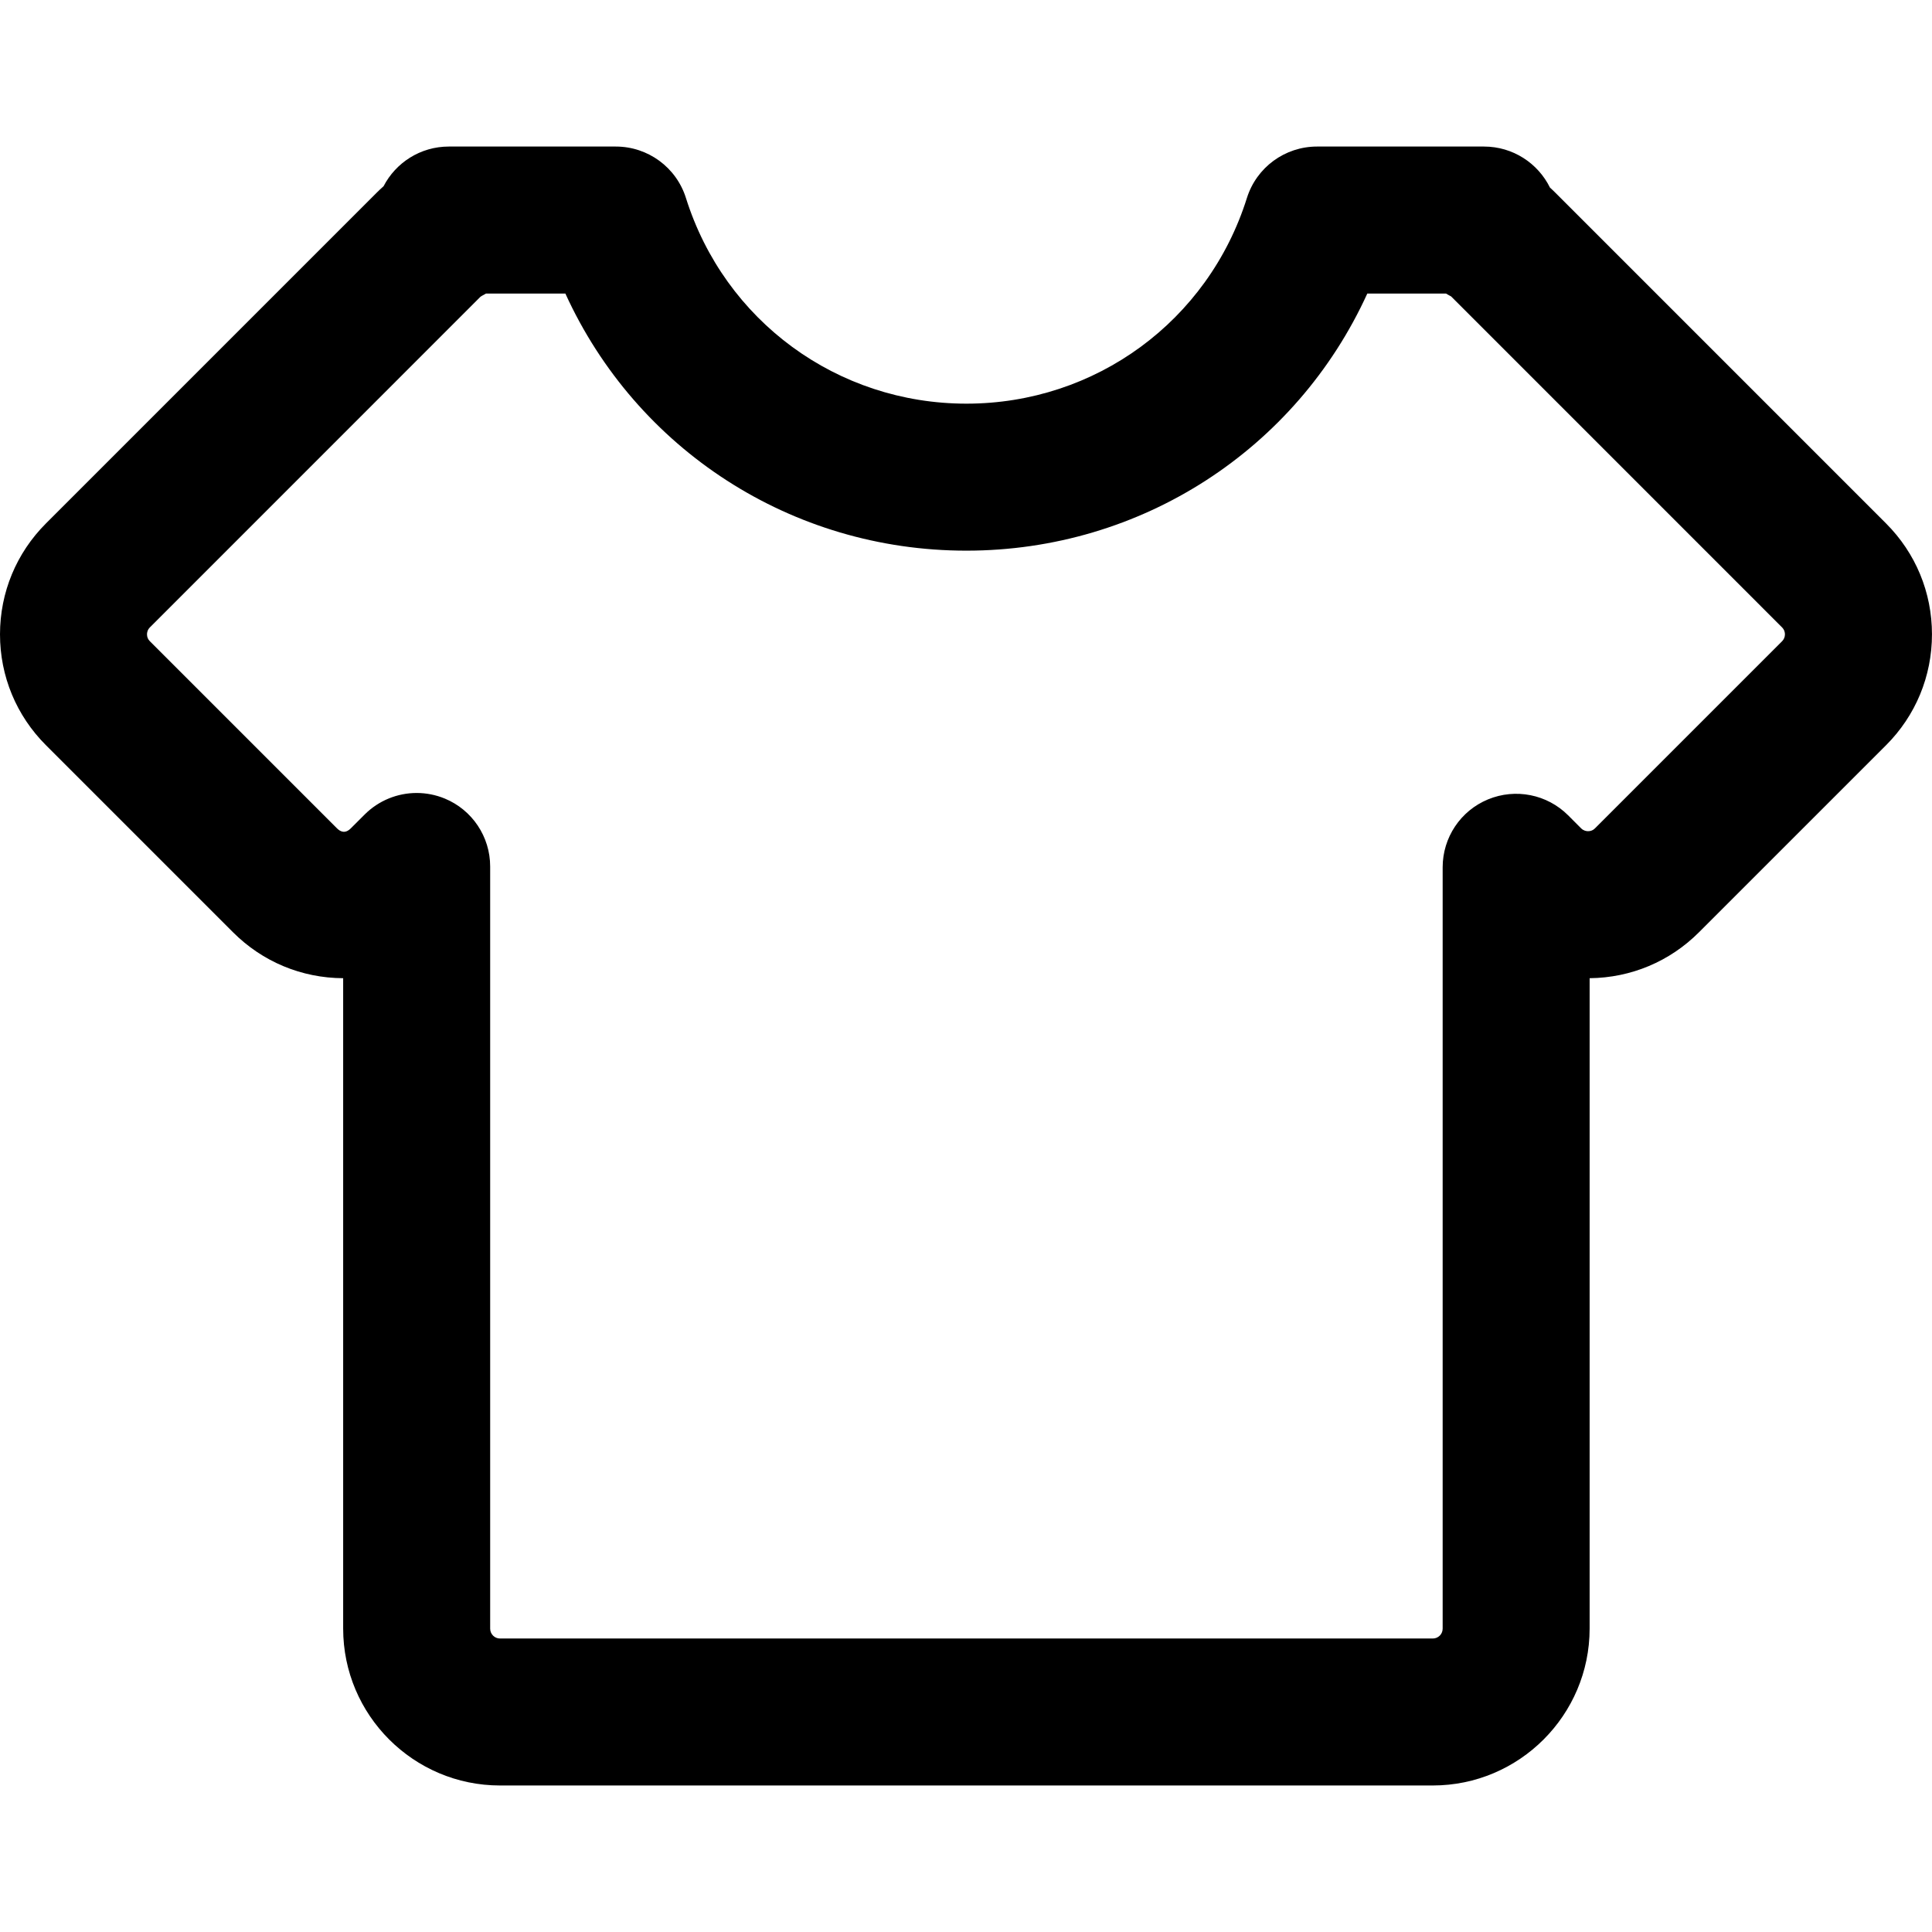
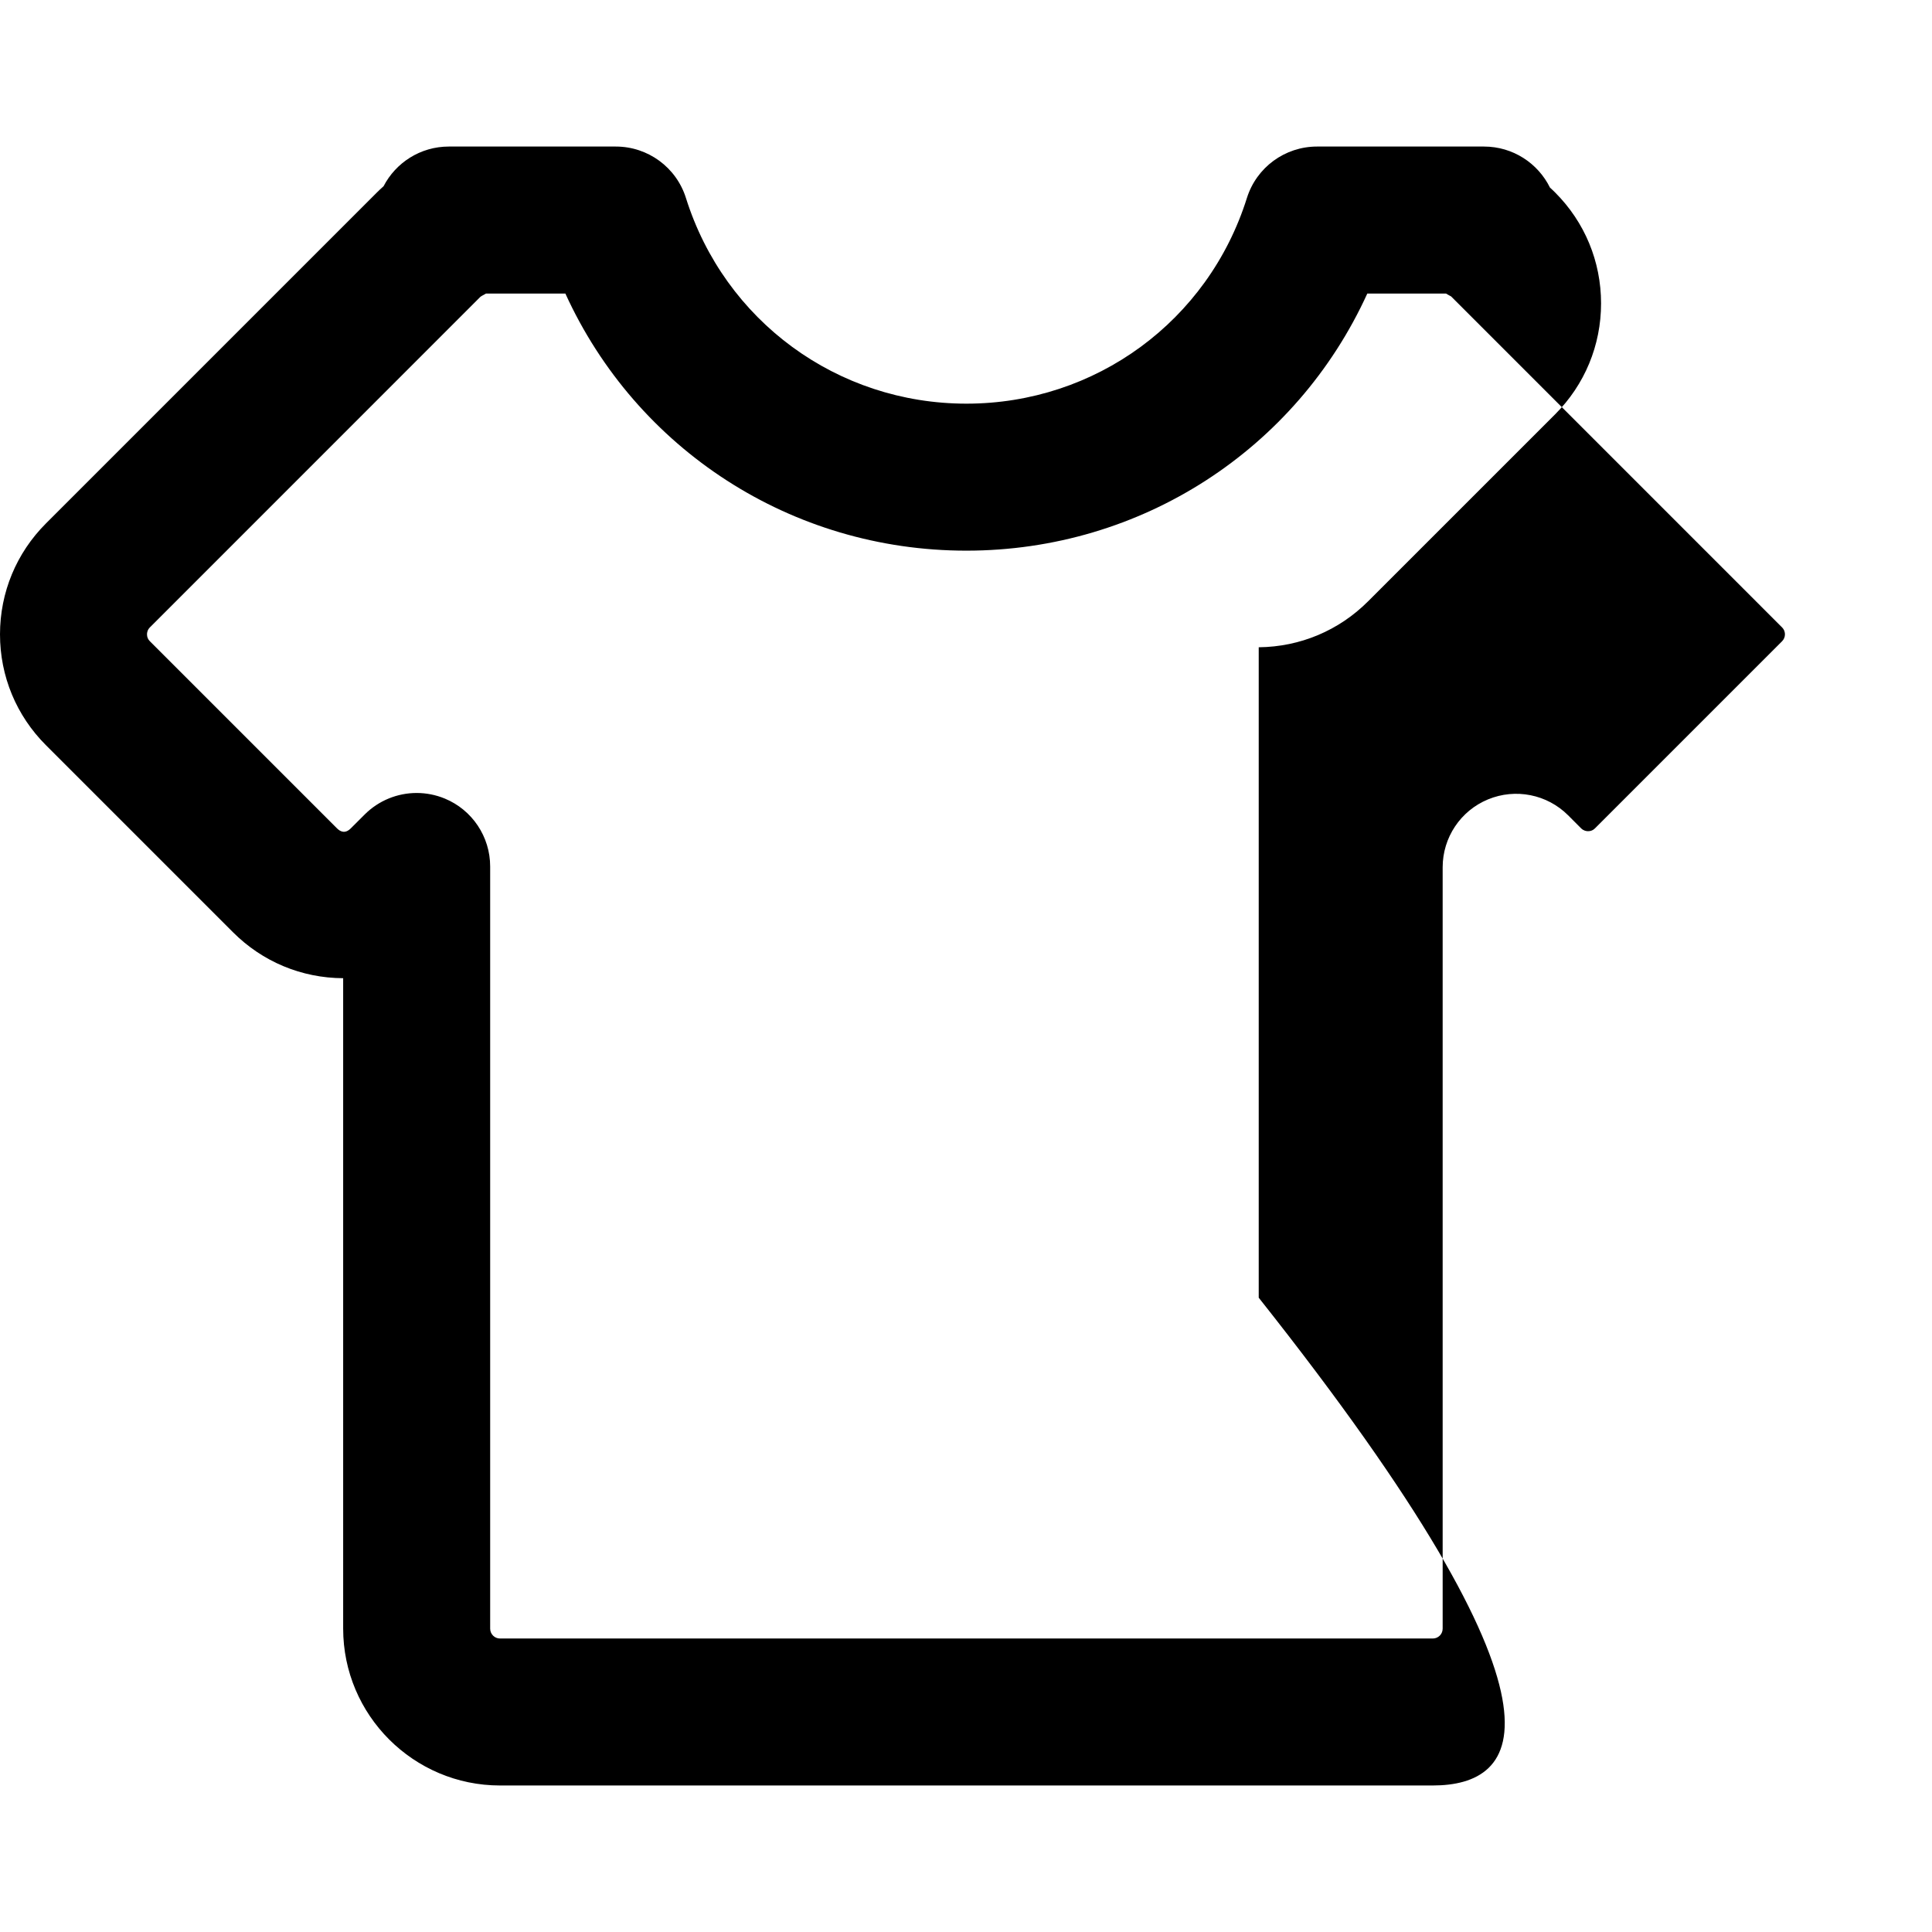
<svg xmlns="http://www.w3.org/2000/svg" fill="#000000" version="1.1" id="Capa_1" width="800px" height="800px" viewBox="0 0 65.713 65.712" xml:space="preserve">
  <g>
    <g>
-       <path d="M48.732,60.729H17.007c-2.941,0-5.335-2.394-5.335-5.335V33.271c-1.416-0.006-2.746-0.561-3.747-1.563l-6.362-6.362    C0.555,24.339,0,22.999,0,21.574c0.001-1.424,0.556-2.764,1.563-3.771L12.819,6.547c0.073-0.073,0.148-0.144,0.227-0.213    c0.416-0.802,1.254-1.35,2.22-1.35h5.68c1.092,0,2.058,0.708,2.385,1.75c1.316,4.184,5.15,6.995,9.54,6.995    c4.391,0,8.225-2.812,9.54-6.995c0.327-1.042,1.293-1.75,2.385-1.75h5.679c0.983,0,1.836,0.568,2.244,1.396    c0.061,0.054,0.118,0.11,0.176,0.167L64.15,17.803c1.008,1.008,1.562,2.348,1.562,3.771c0,1.426-0.555,2.766-1.562,3.773    l-6.362,6.361c-0.993,0.995-2.313,1.549-3.72,1.563v22.123C54.066,58.335,51.674,60.729,48.732,60.729z M14.173,26.971    c0.322,0,0.647,0.063,0.956,0.19c0.935,0.387,1.543,1.299,1.543,2.31v25.924c0,0.185,0.15,0.335,0.335,0.335h31.726    c0.187,0,0.336-0.15,0.336-0.335V29.499c0-1.011,0.607-1.923,1.543-2.31c0.935-0.386,2.01-0.173,2.725,0.542l0.441,0.442    c0.082,0.081,0.175,0.098,0.238,0.098l0,0c0.092,0,0.17-0.032,0.234-0.097l6.363-6.363c0.064-0.065,0.098-0.145,0.098-0.236    c0-0.063-0.018-0.156-0.1-0.238L49.357,10.082c-0.017-0.01-0.051-0.027-0.084-0.046c-0.03-0.017-0.062-0.034-0.09-0.052h-2.677    c-2.416,5.299-7.686,8.745-13.638,8.745s-11.222-3.446-13.638-8.745H16.53c-0.029,0.018-0.061,0.034-0.09,0.051    c-0.035,0.018-0.069,0.035-0.1,0.06L5.099,21.338C5.018,21.419,5,21.512,5,21.575c0,0.092,0.033,0.171,0.098,0.235l6.363,6.363    c0.11,0.11,0.275,0.199,0.473-0.001l0.471-0.47C12.883,27.225,13.522,26.971,14.173,26.971z" />
+       <path d="M48.732,60.729H17.007c-2.941,0-5.335-2.394-5.335-5.335V33.271c-1.416-0.006-2.746-0.561-3.747-1.563l-6.362-6.362    C0.555,24.339,0,22.999,0,21.574c0.001-1.424,0.556-2.764,1.563-3.771L12.819,6.547c0.073-0.073,0.148-0.144,0.227-0.213    c0.416-0.802,1.254-1.35,2.22-1.35h5.68c1.092,0,2.058,0.708,2.385,1.75c1.316,4.184,5.15,6.995,9.54,6.995    c4.391,0,8.225-2.812,9.54-6.995c0.327-1.042,1.293-1.75,2.385-1.75h5.679c0.983,0,1.836,0.568,2.244,1.396    c0.061,0.054,0.118,0.11,0.176,0.167c1.008,1.008,1.562,2.348,1.562,3.771c0,1.426-0.555,2.766-1.562,3.773    l-6.362,6.361c-0.993,0.995-2.313,1.549-3.72,1.563v22.123C54.066,58.335,51.674,60.729,48.732,60.729z M14.173,26.971    c0.322,0,0.647,0.063,0.956,0.19c0.935,0.387,1.543,1.299,1.543,2.31v25.924c0,0.185,0.15,0.335,0.335,0.335h31.726    c0.187,0,0.336-0.15,0.336-0.335V29.499c0-1.011,0.607-1.923,1.543-2.31c0.935-0.386,2.01-0.173,2.725,0.542l0.441,0.442    c0.082,0.081,0.175,0.098,0.238,0.098l0,0c0.092,0,0.17-0.032,0.234-0.097l6.363-6.363c0.064-0.065,0.098-0.145,0.098-0.236    c0-0.063-0.018-0.156-0.1-0.238L49.357,10.082c-0.017-0.01-0.051-0.027-0.084-0.046c-0.03-0.017-0.062-0.034-0.09-0.052h-2.677    c-2.416,5.299-7.686,8.745-13.638,8.745s-11.222-3.446-13.638-8.745H16.53c-0.029,0.018-0.061,0.034-0.09,0.051    c-0.035,0.018-0.069,0.035-0.1,0.06L5.099,21.338C5.018,21.419,5,21.512,5,21.575c0,0.092,0.033,0.171,0.098,0.235l6.363,6.363    c0.11,0.11,0.275,0.199,0.473-0.001l0.471-0.47C12.883,27.225,13.522,26.971,14.173,26.971z" />
    </g>
  </g>
</svg>